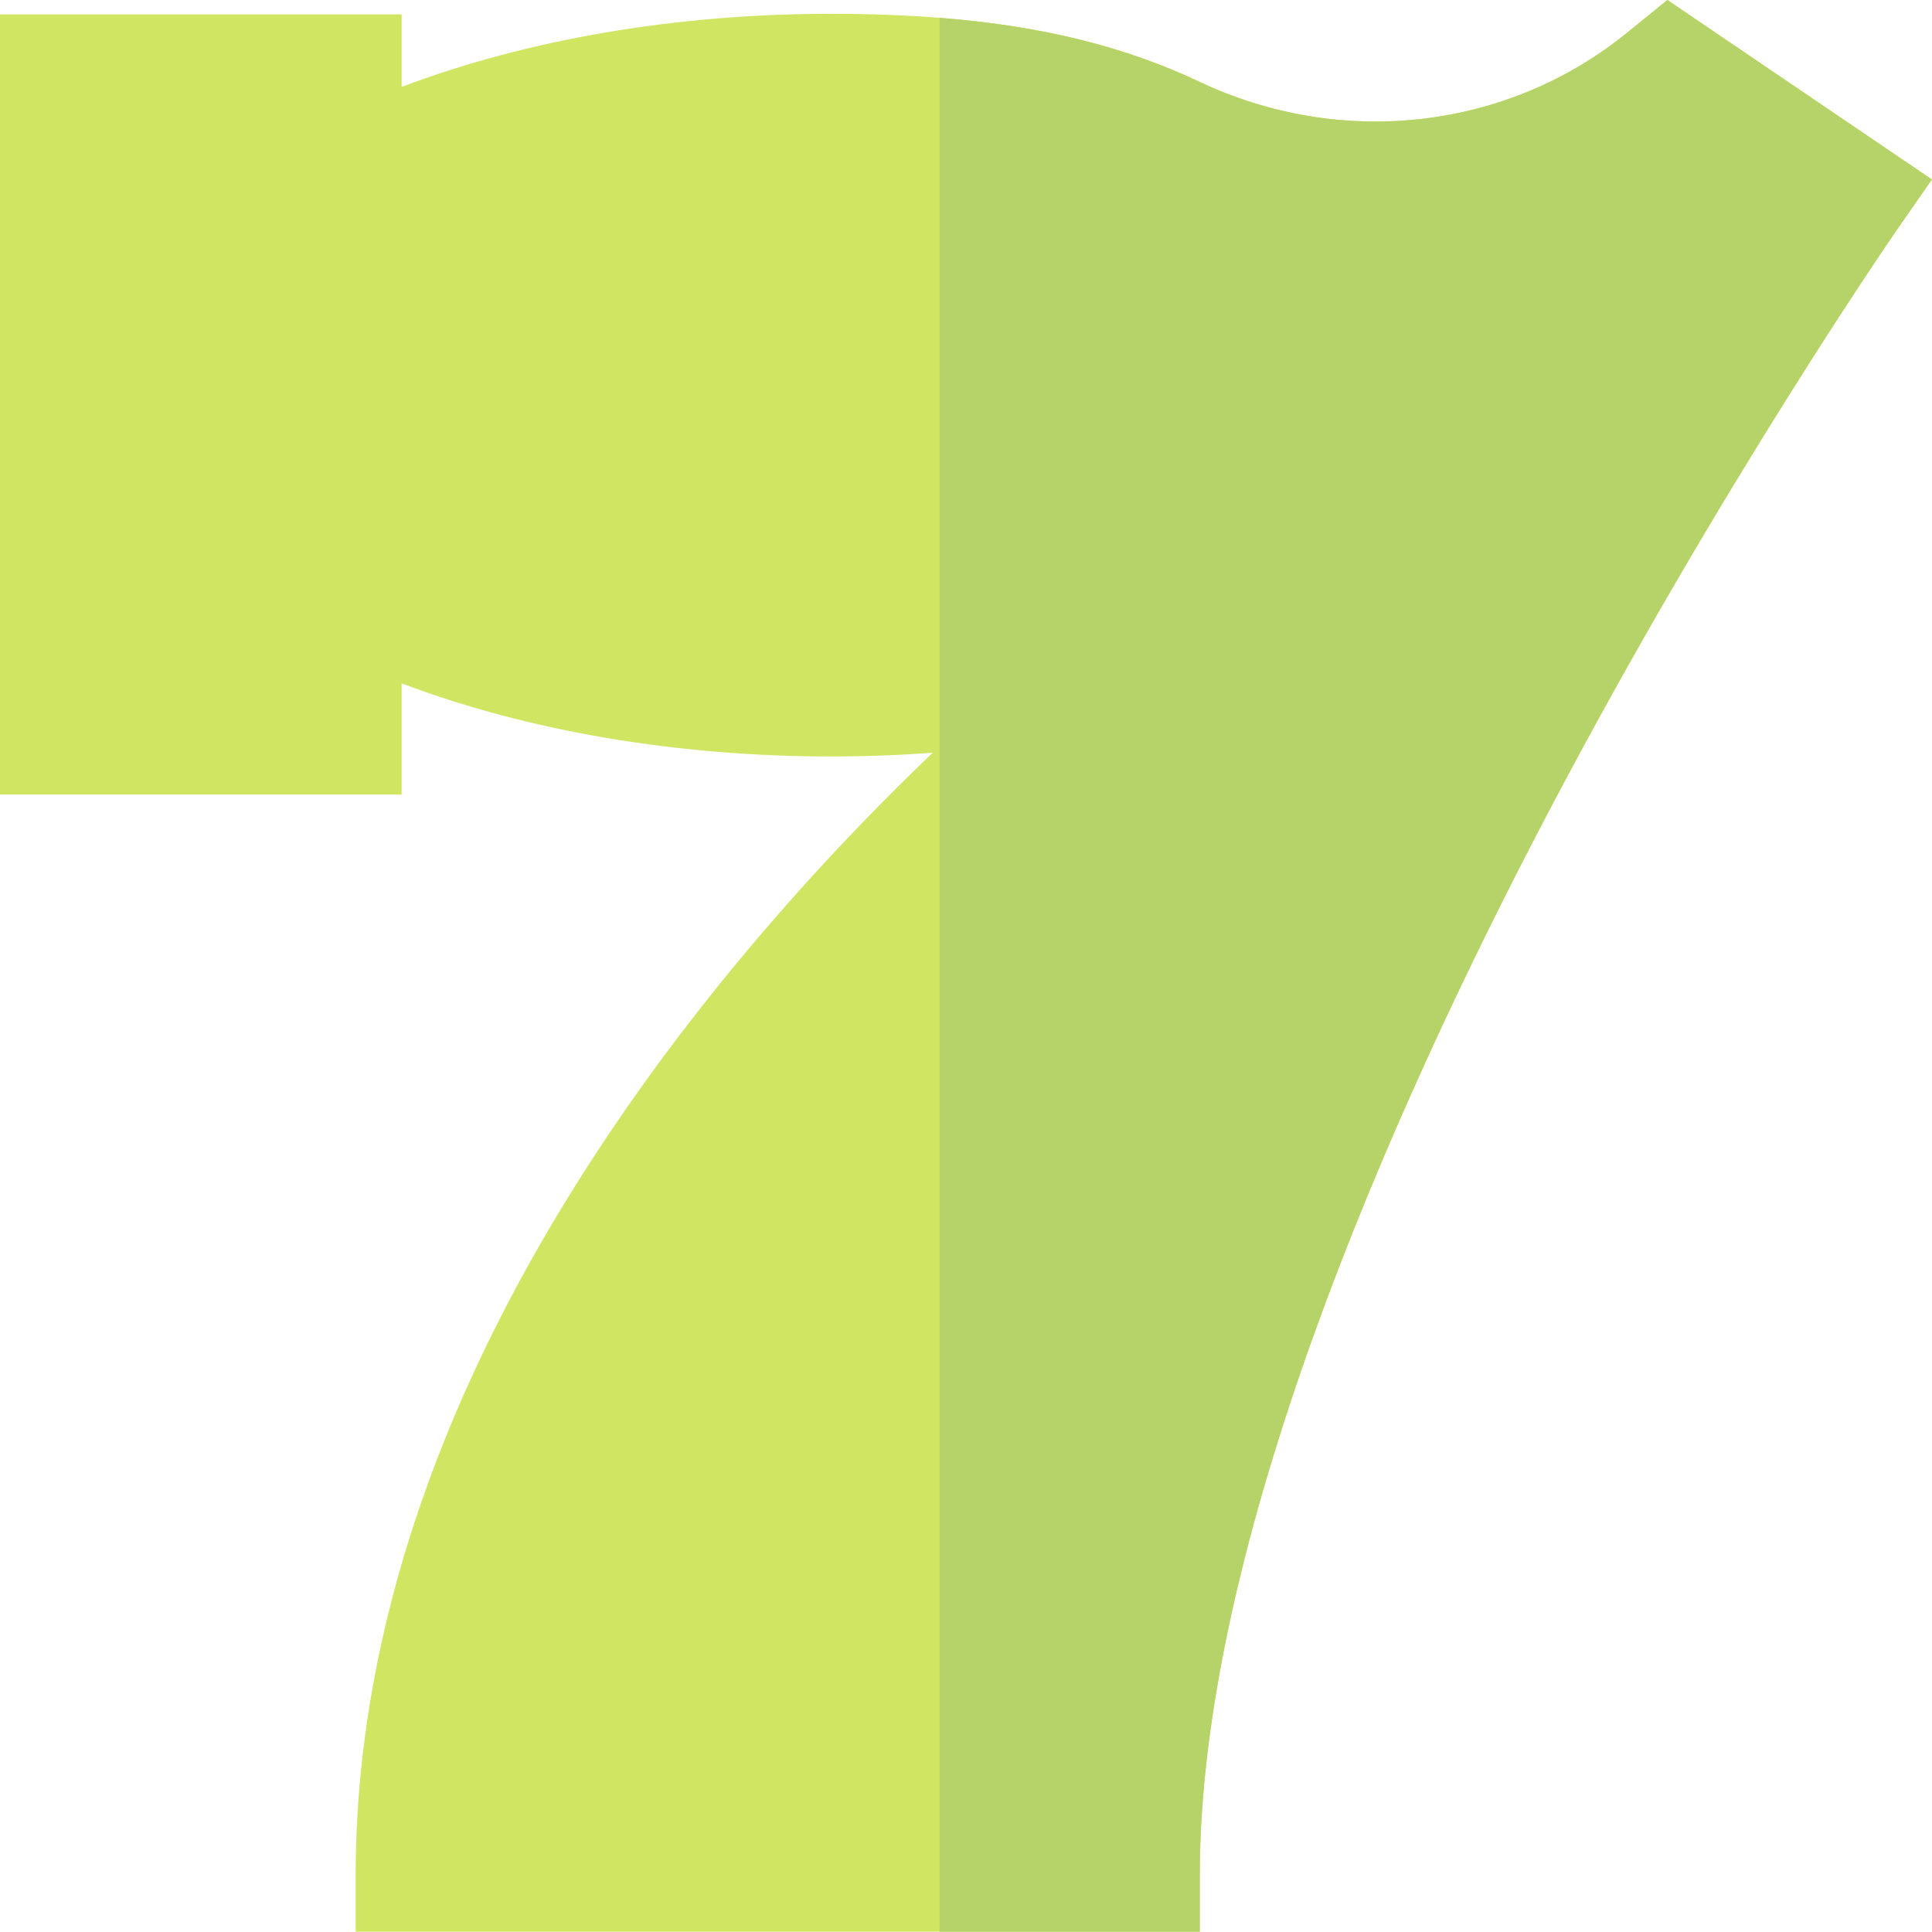
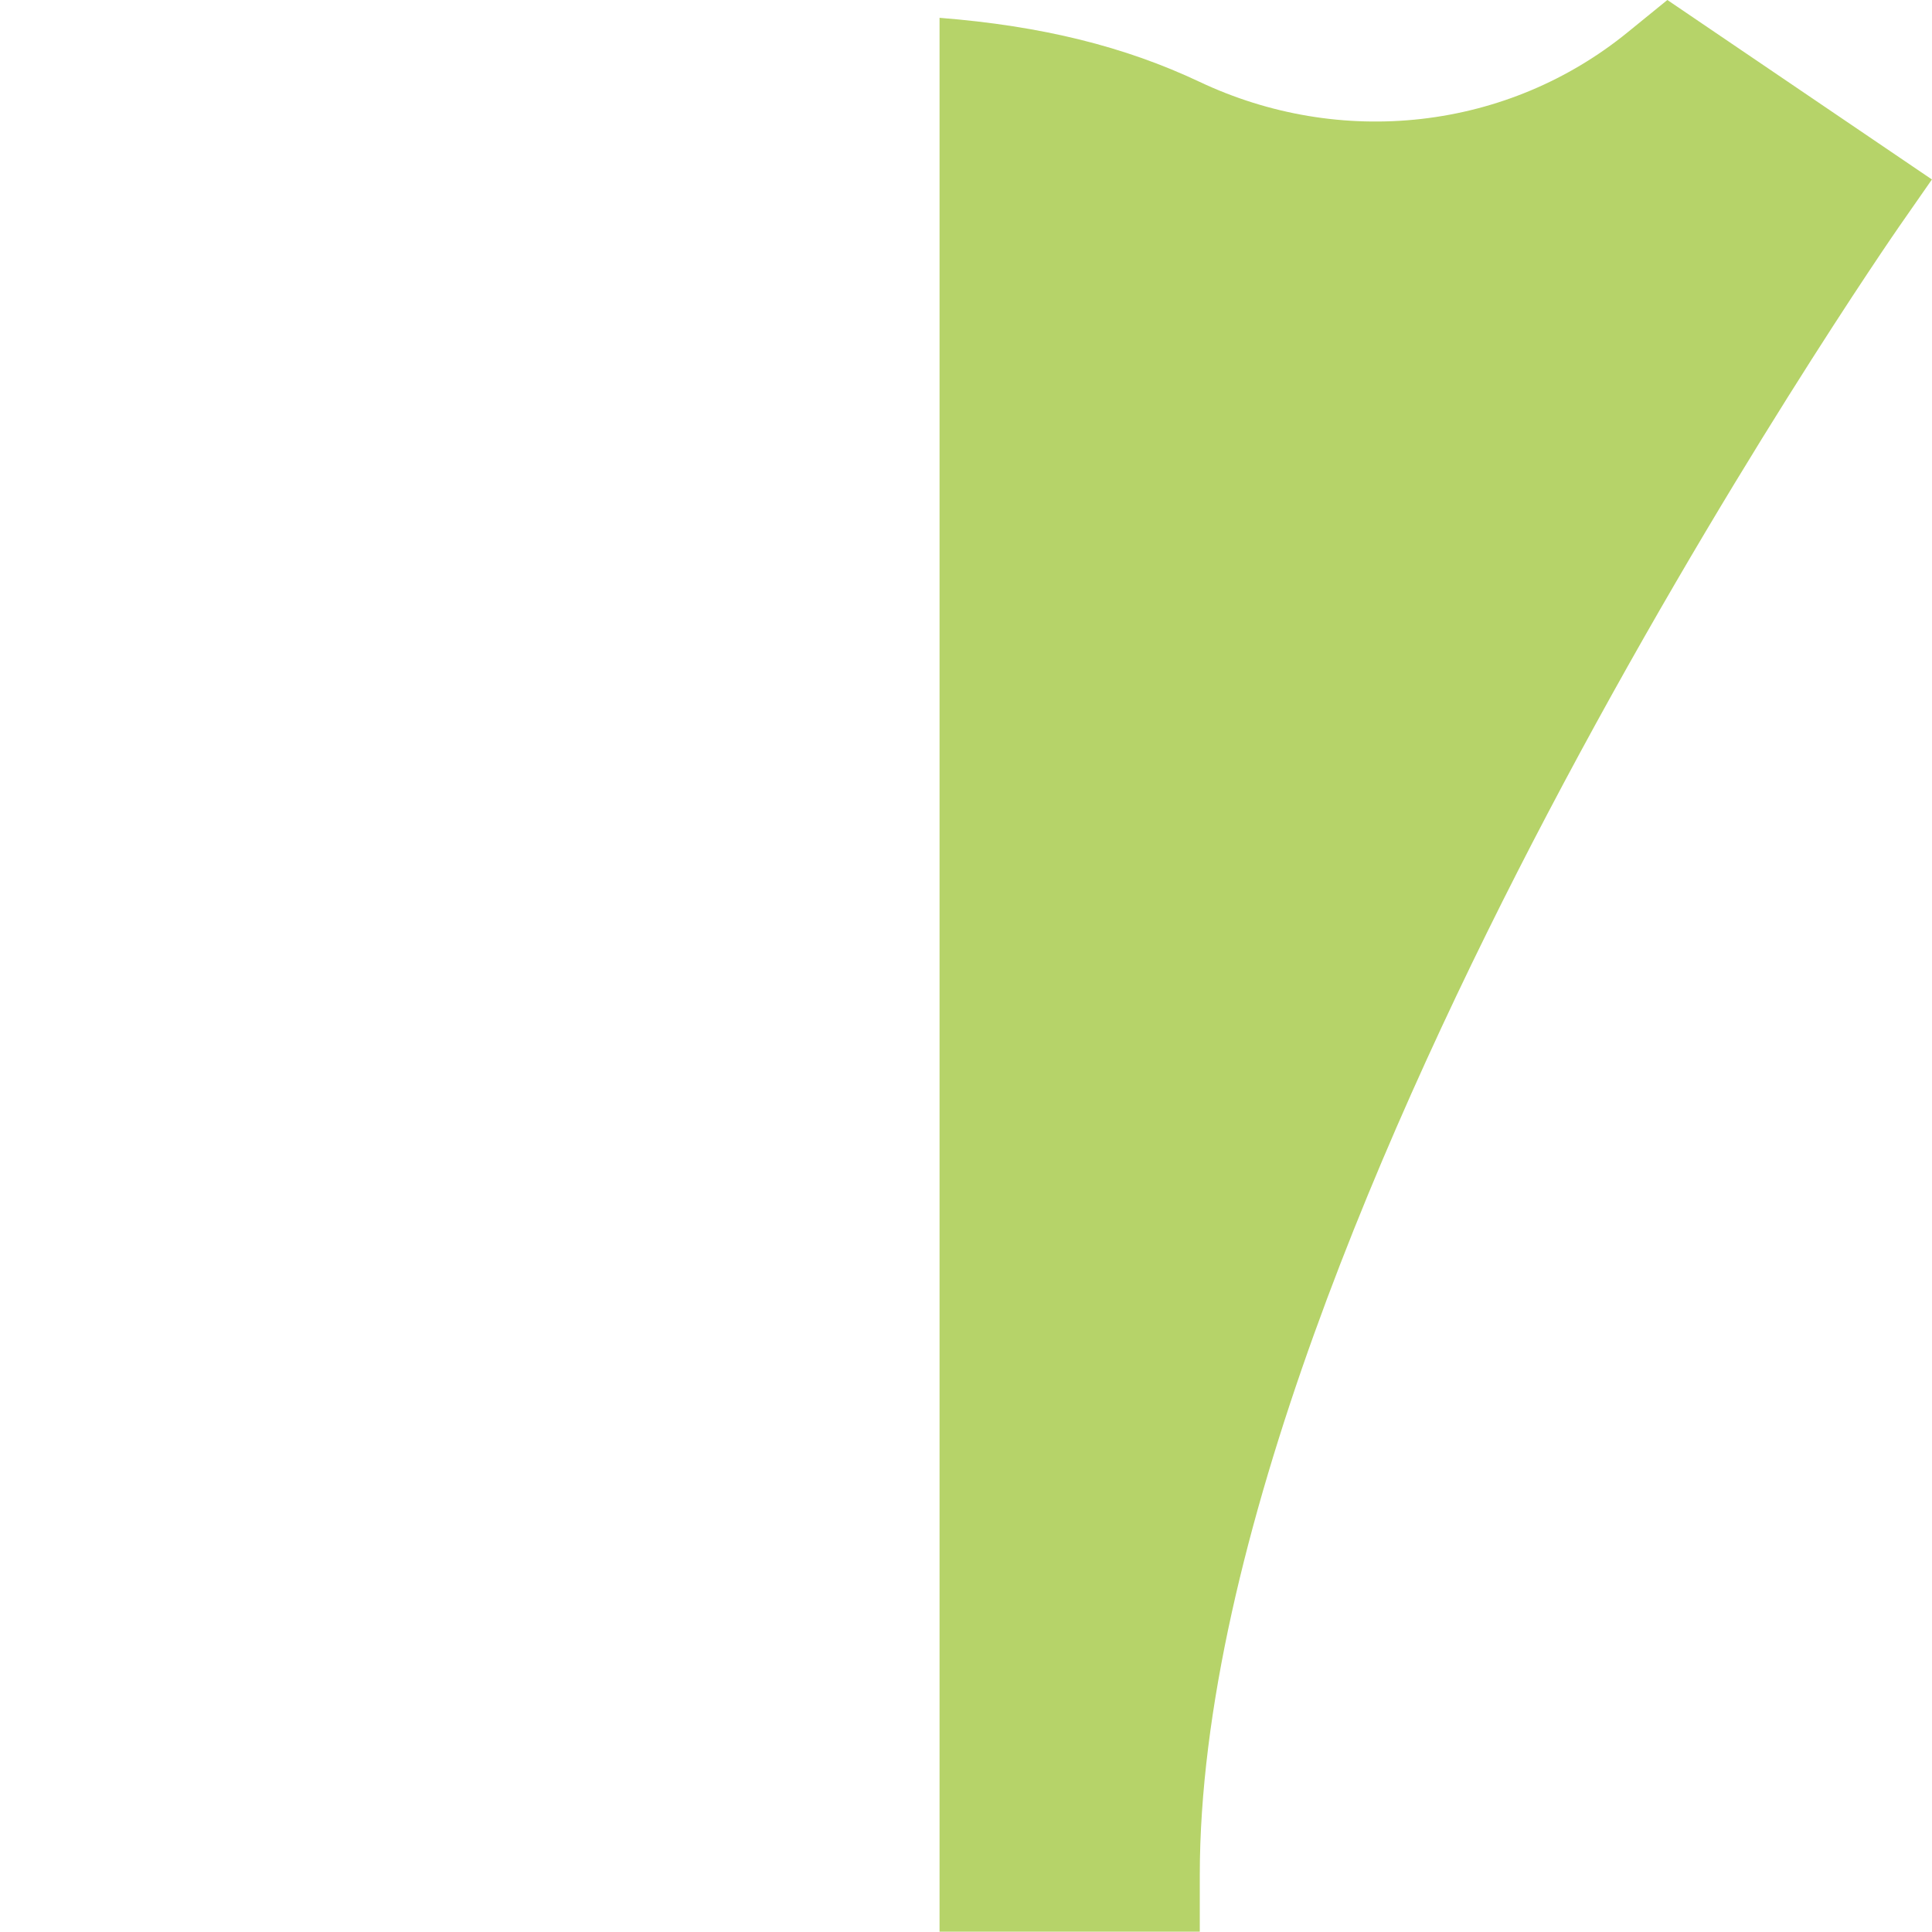
<svg xmlns="http://www.w3.org/2000/svg" style="overflow: visible;" viewBox="23.03 23.06 465.94 465.89">
  <g transform="matrix(0.91, 0, 0, 0.91, 23.03, 23.03)" data-uid="o_f555b0333_13">
-     <path d="m317.969 511.972h-223.71v-14.959c0-42.84 10.249-87.062 30.464-131.437 15.978-35.075 38.195-70.336 66.035-104.803 20.043-24.814 39.983-45.523 56.442-61.252-8.915.658-17.949.989-27.08.989-41.011 0-80.495-6.8-113.678-19.379v29.483h-106.442v-206.756h106.441v19.215c33.181-12.58 72.666-19.379 113.678-19.379 41.225 0 71.395 5.564 97.825 18.042 18.436 8.705 38.77 12.099 58.796 9.809 20.101-2.295 38.98-10.225 54.595-22.932l10.554-8.585 70.111 47.569-8.652 12.426c-.467.67-47.178 68.013-93.228 155.668-42.039 80.023-92.152 193.787-92.152 281.321v14.96z" fill="#D0E562" transform="matrix(1, 0, 0, 1, 0, 0)" data-uid="o_f555b0333_10" />
    <path d="m441.888.028-10.554 8.585c-15.615 12.708-34.494 20.637-54.595 22.933-20.026 2.29-40.359-1.104-58.796-9.809-19.841-9.368-41.791-14.838-68.943-16.984v507.219h68.969v-14.959c0-87.534 50.113-201.299 92.152-281.321 46.049-87.655 92.761-154.998 93.228-155.668l8.651-12.427z" fill="#B6D369" transform="matrix(1, 0, 0, 1, 0, 0)" data-uid="o_f555b0333_11" />
  </g>
</svg>